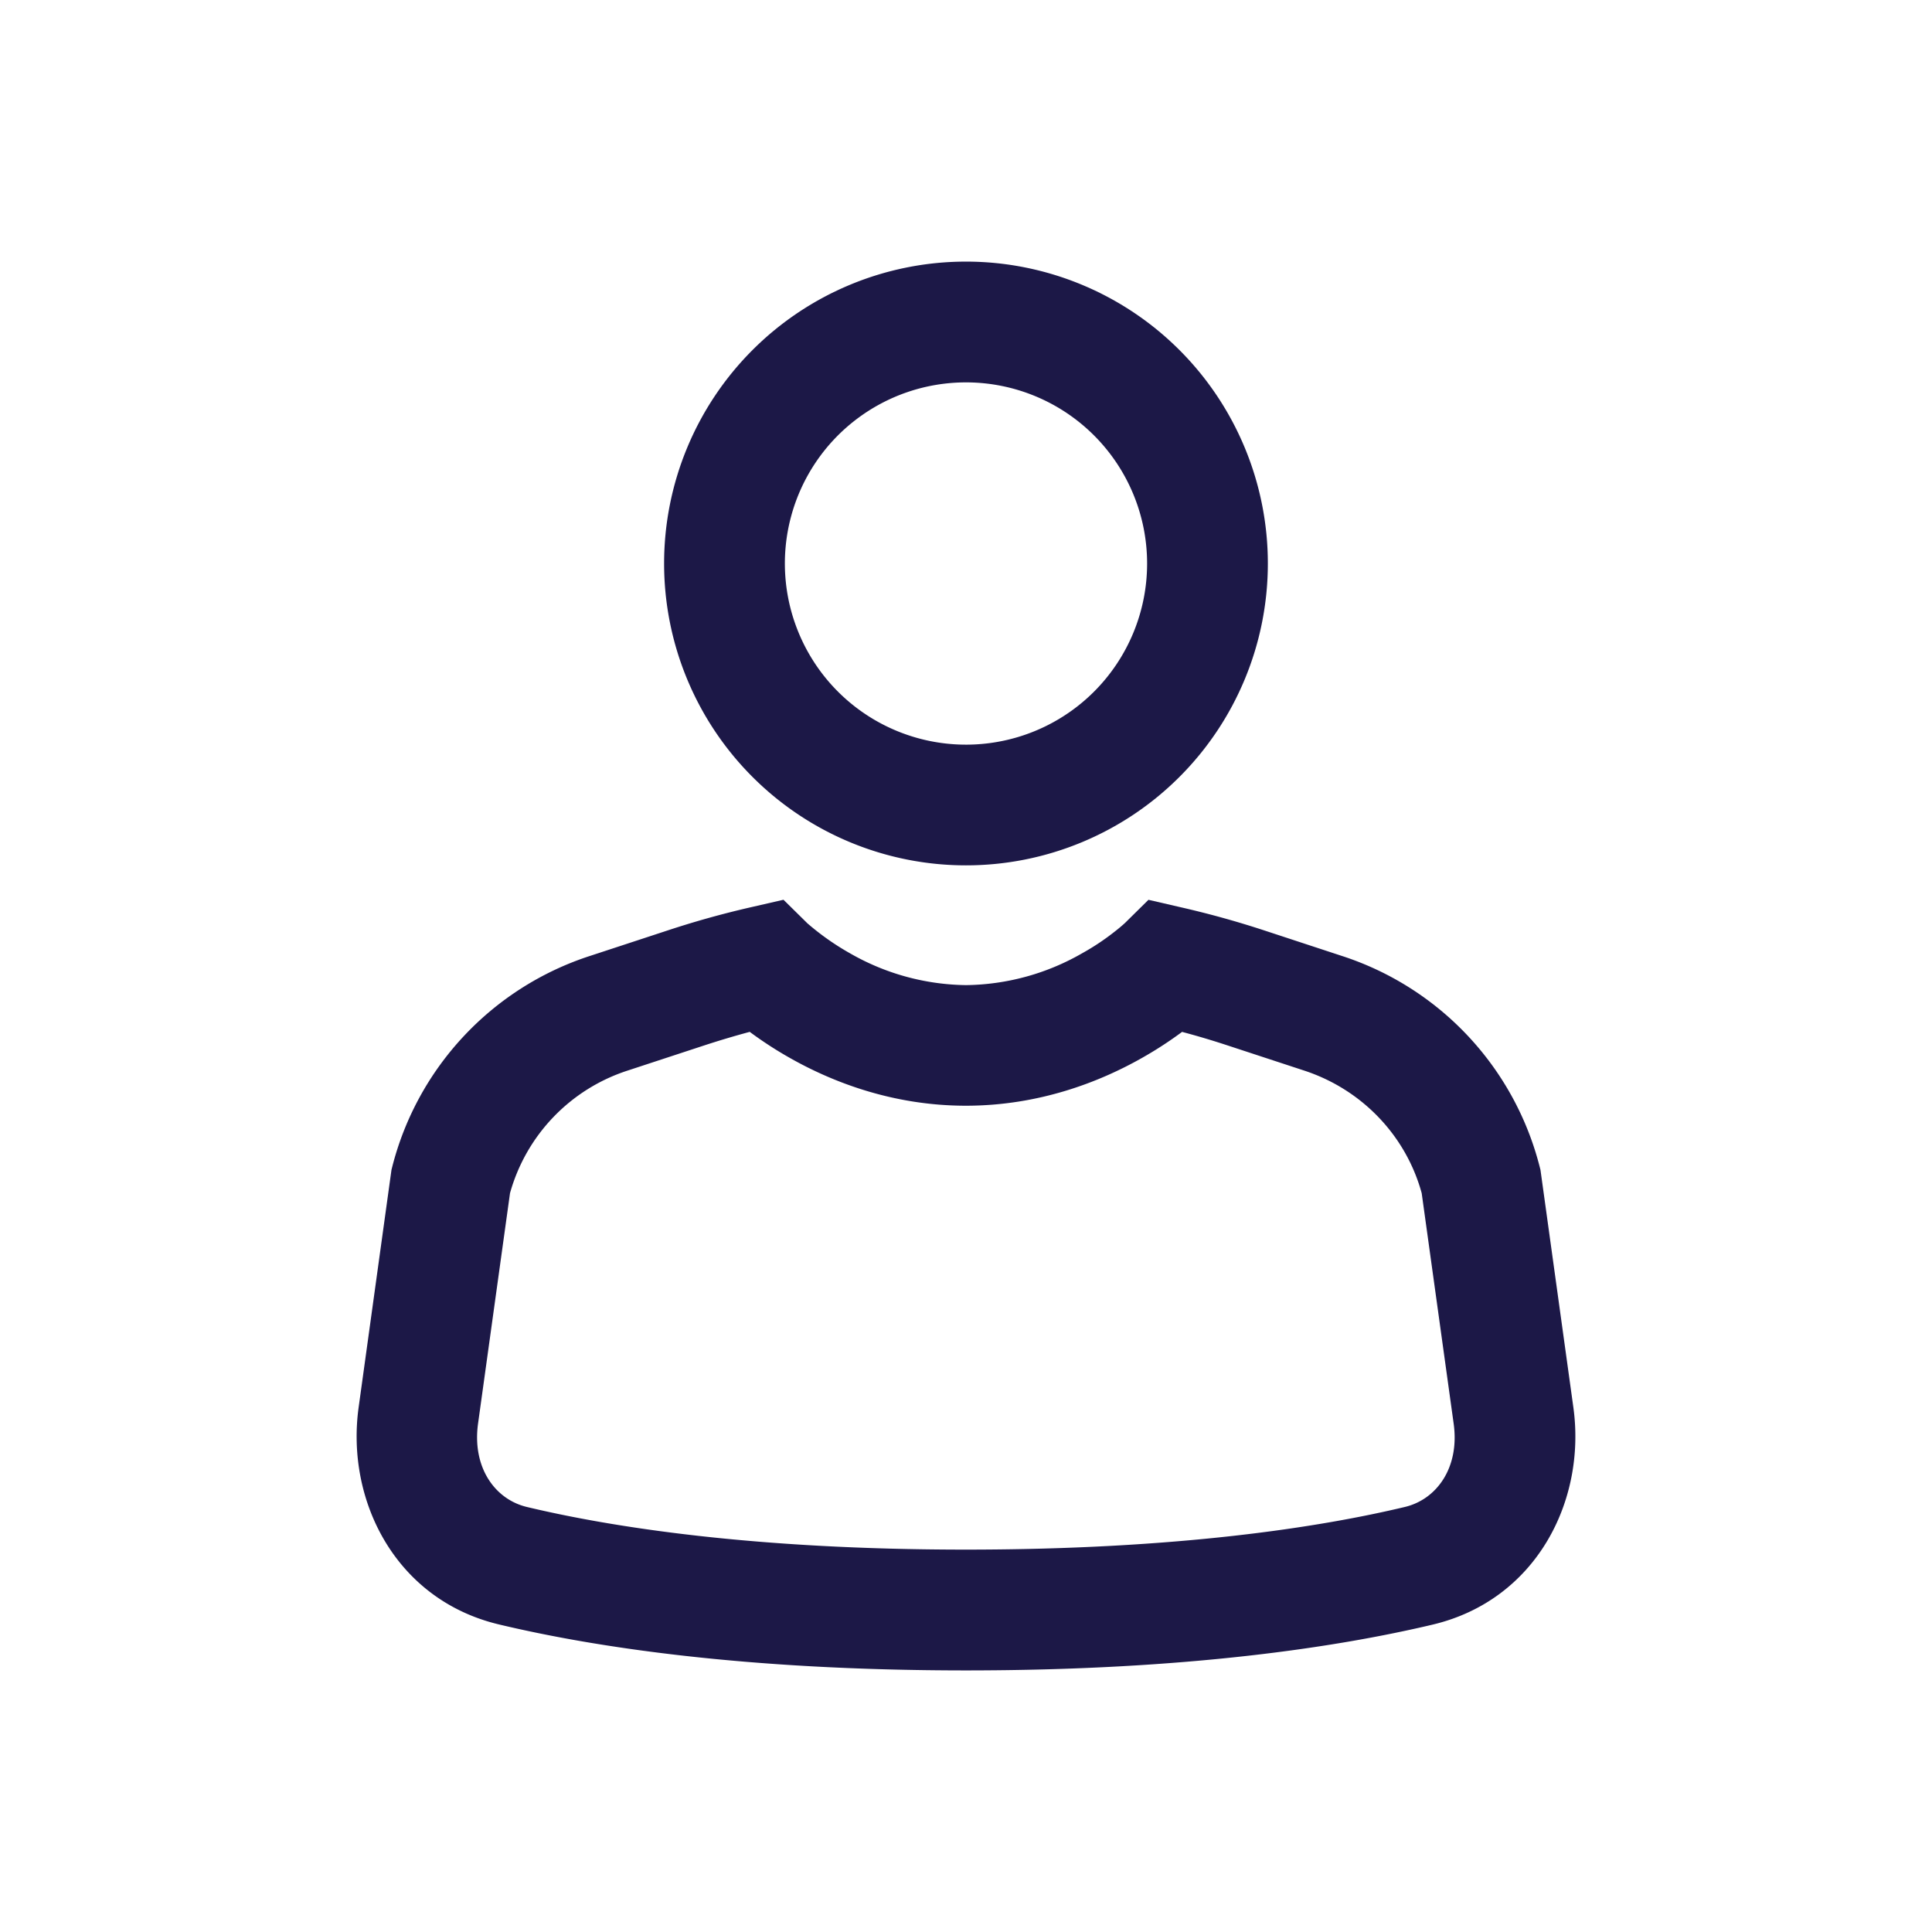
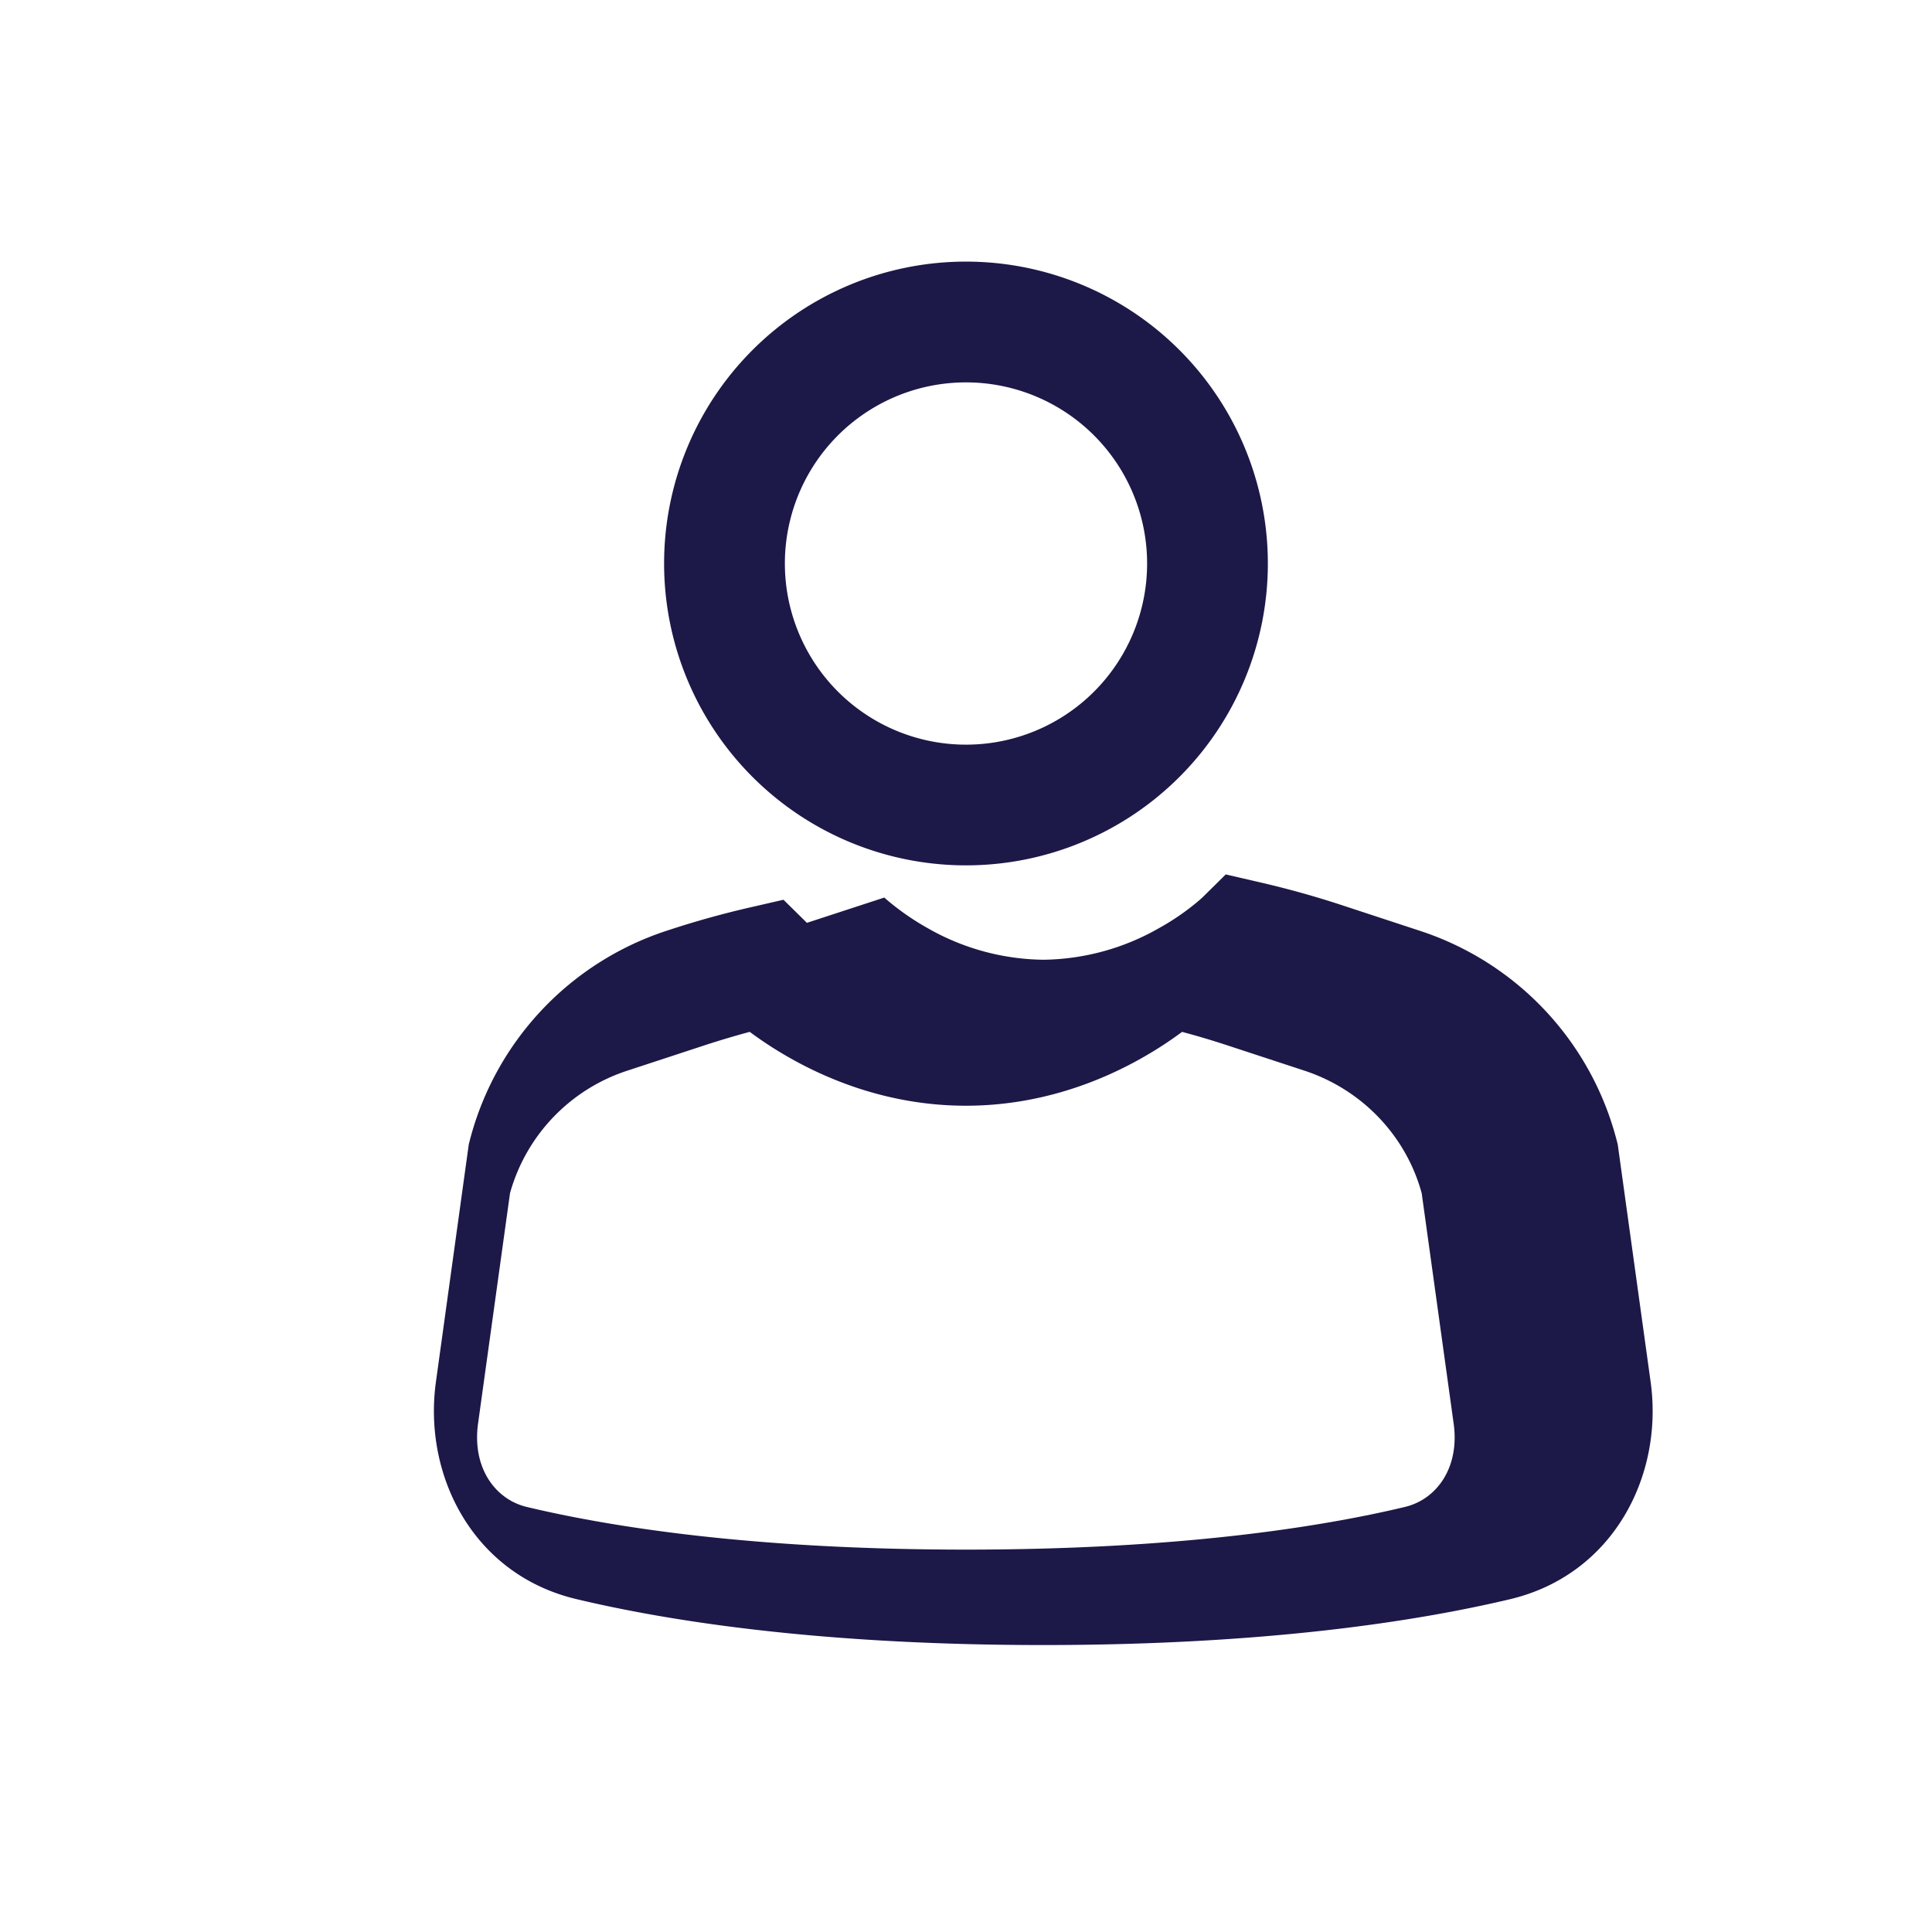
<svg xmlns="http://www.w3.org/2000/svg" width="38" height="38" viewBox="0 0 38 38" fill="none">
-   <path d="M19 7.521a3.562 3.562 0 0 0-3.291 4.926 3.562 3.562 0 0 0 5.81 1.156 3.563 3.563 0 0 0-2.519-6.082Zm-5.938 3.562a5.937 5.937 0 1 1 11.875-0 5.937 5.937 0 0 1-11.875 0Zm1.685 9.213a7.539 7.539 0 0 0 .799.518c.812.459 2.003.934 3.452.934 1.449 0 2.641-.475 3.453-.934a7.539 7.539 0 0 0 .799-.518c.298.079.593.167.885.263l1.52.499c1.14.375 2.001 1.286 2.308 2.411l.629 4.535c.119.861-.333 1.487-.96 1.636-1.658.396-4.452.839-8.634.839s-6.978-.443-8.636-.839c-.625-.149-1.077-.774-.96-1.636l.629-4.535a3.531 3.531 0 0 1 2.31-2.411l1.52-.499c.291-.095.586-.183.883-.263Zm1.124-2.145-.461-.454-.636.146a18.152 18.152 0 0 0-1.653.461l-1.52.499a5.891 5.891 0 0 0-3.885 4.142l-.016.063-.646 4.671c-.255 1.843.732 3.789 2.761 4.272 1.853.442 4.832.904 9.183.904 4.353 0 7.332-.462 9.185-.902 2.03-.484 3.018-2.43 2.763-4.272l-.647-4.671-.016-.063a5.889 5.889 0 0 0-3.887-4.144l-1.518-.499a18.309 18.309 0 0 0-1.653-.459l-.636-.147-.459.453-.002.002a3.149 3.149 0 0 1-.19.16 4.744 4.744 0 0 1-.649.434 4.687 4.687 0 0 1-2.288.629 4.687 4.687 0 0 1-2.288-.629 5.072 5.072 0 0 1-.841-.594Z" fill="#1C1847" />
+   <path d="M19 7.521a3.562 3.562 0 0 0-3.291 4.926 3.562 3.562 0 0 0 5.81 1.156 3.563 3.563 0 0 0-2.519-6.082Zm-5.938 3.562a5.937 5.937 0 1 1 11.875-0 5.937 5.937 0 0 1-11.875 0Zm1.685 9.213a7.539 7.539 0 0 0 .799.518c.812.459 2.003.934 3.452.934 1.449 0 2.641-.475 3.453-.934a7.539 7.539 0 0 0 .799-.518c.298.079.593.167.885.263l1.52.499c1.14.375 2.001 1.286 2.308 2.411l.629 4.535c.119.861-.333 1.487-.96 1.636-1.658.396-4.452.839-8.634.839s-6.978-.443-8.636-.839c-.625-.149-1.077-.774-.96-1.636l.629-4.535a3.531 3.531 0 0 1 2.31-2.411l1.52-.499c.291-.095.586-.183.883-.263Zm1.124-2.145-.461-.454-.636.146a18.152 18.152 0 0 0-1.653.461a5.891 5.891 0 0 0-3.885 4.142l-.016.063-.646 4.671c-.255 1.843.732 3.789 2.761 4.272 1.853.442 4.832.904 9.183.904 4.353 0 7.332-.462 9.185-.902 2.03-.484 3.018-2.43 2.763-4.272l-.647-4.671-.016-.063a5.889 5.889 0 0 0-3.887-4.144l-1.518-.499a18.309 18.309 0 0 0-1.653-.459l-.636-.147-.459.453-.002.002a3.149 3.149 0 0 1-.19.16 4.744 4.744 0 0 1-.649.434 4.687 4.687 0 0 1-2.288.629 4.687 4.687 0 0 1-2.288-.629 5.072 5.072 0 0 1-.841-.594Z" fill="#1C1847" />
</svg>